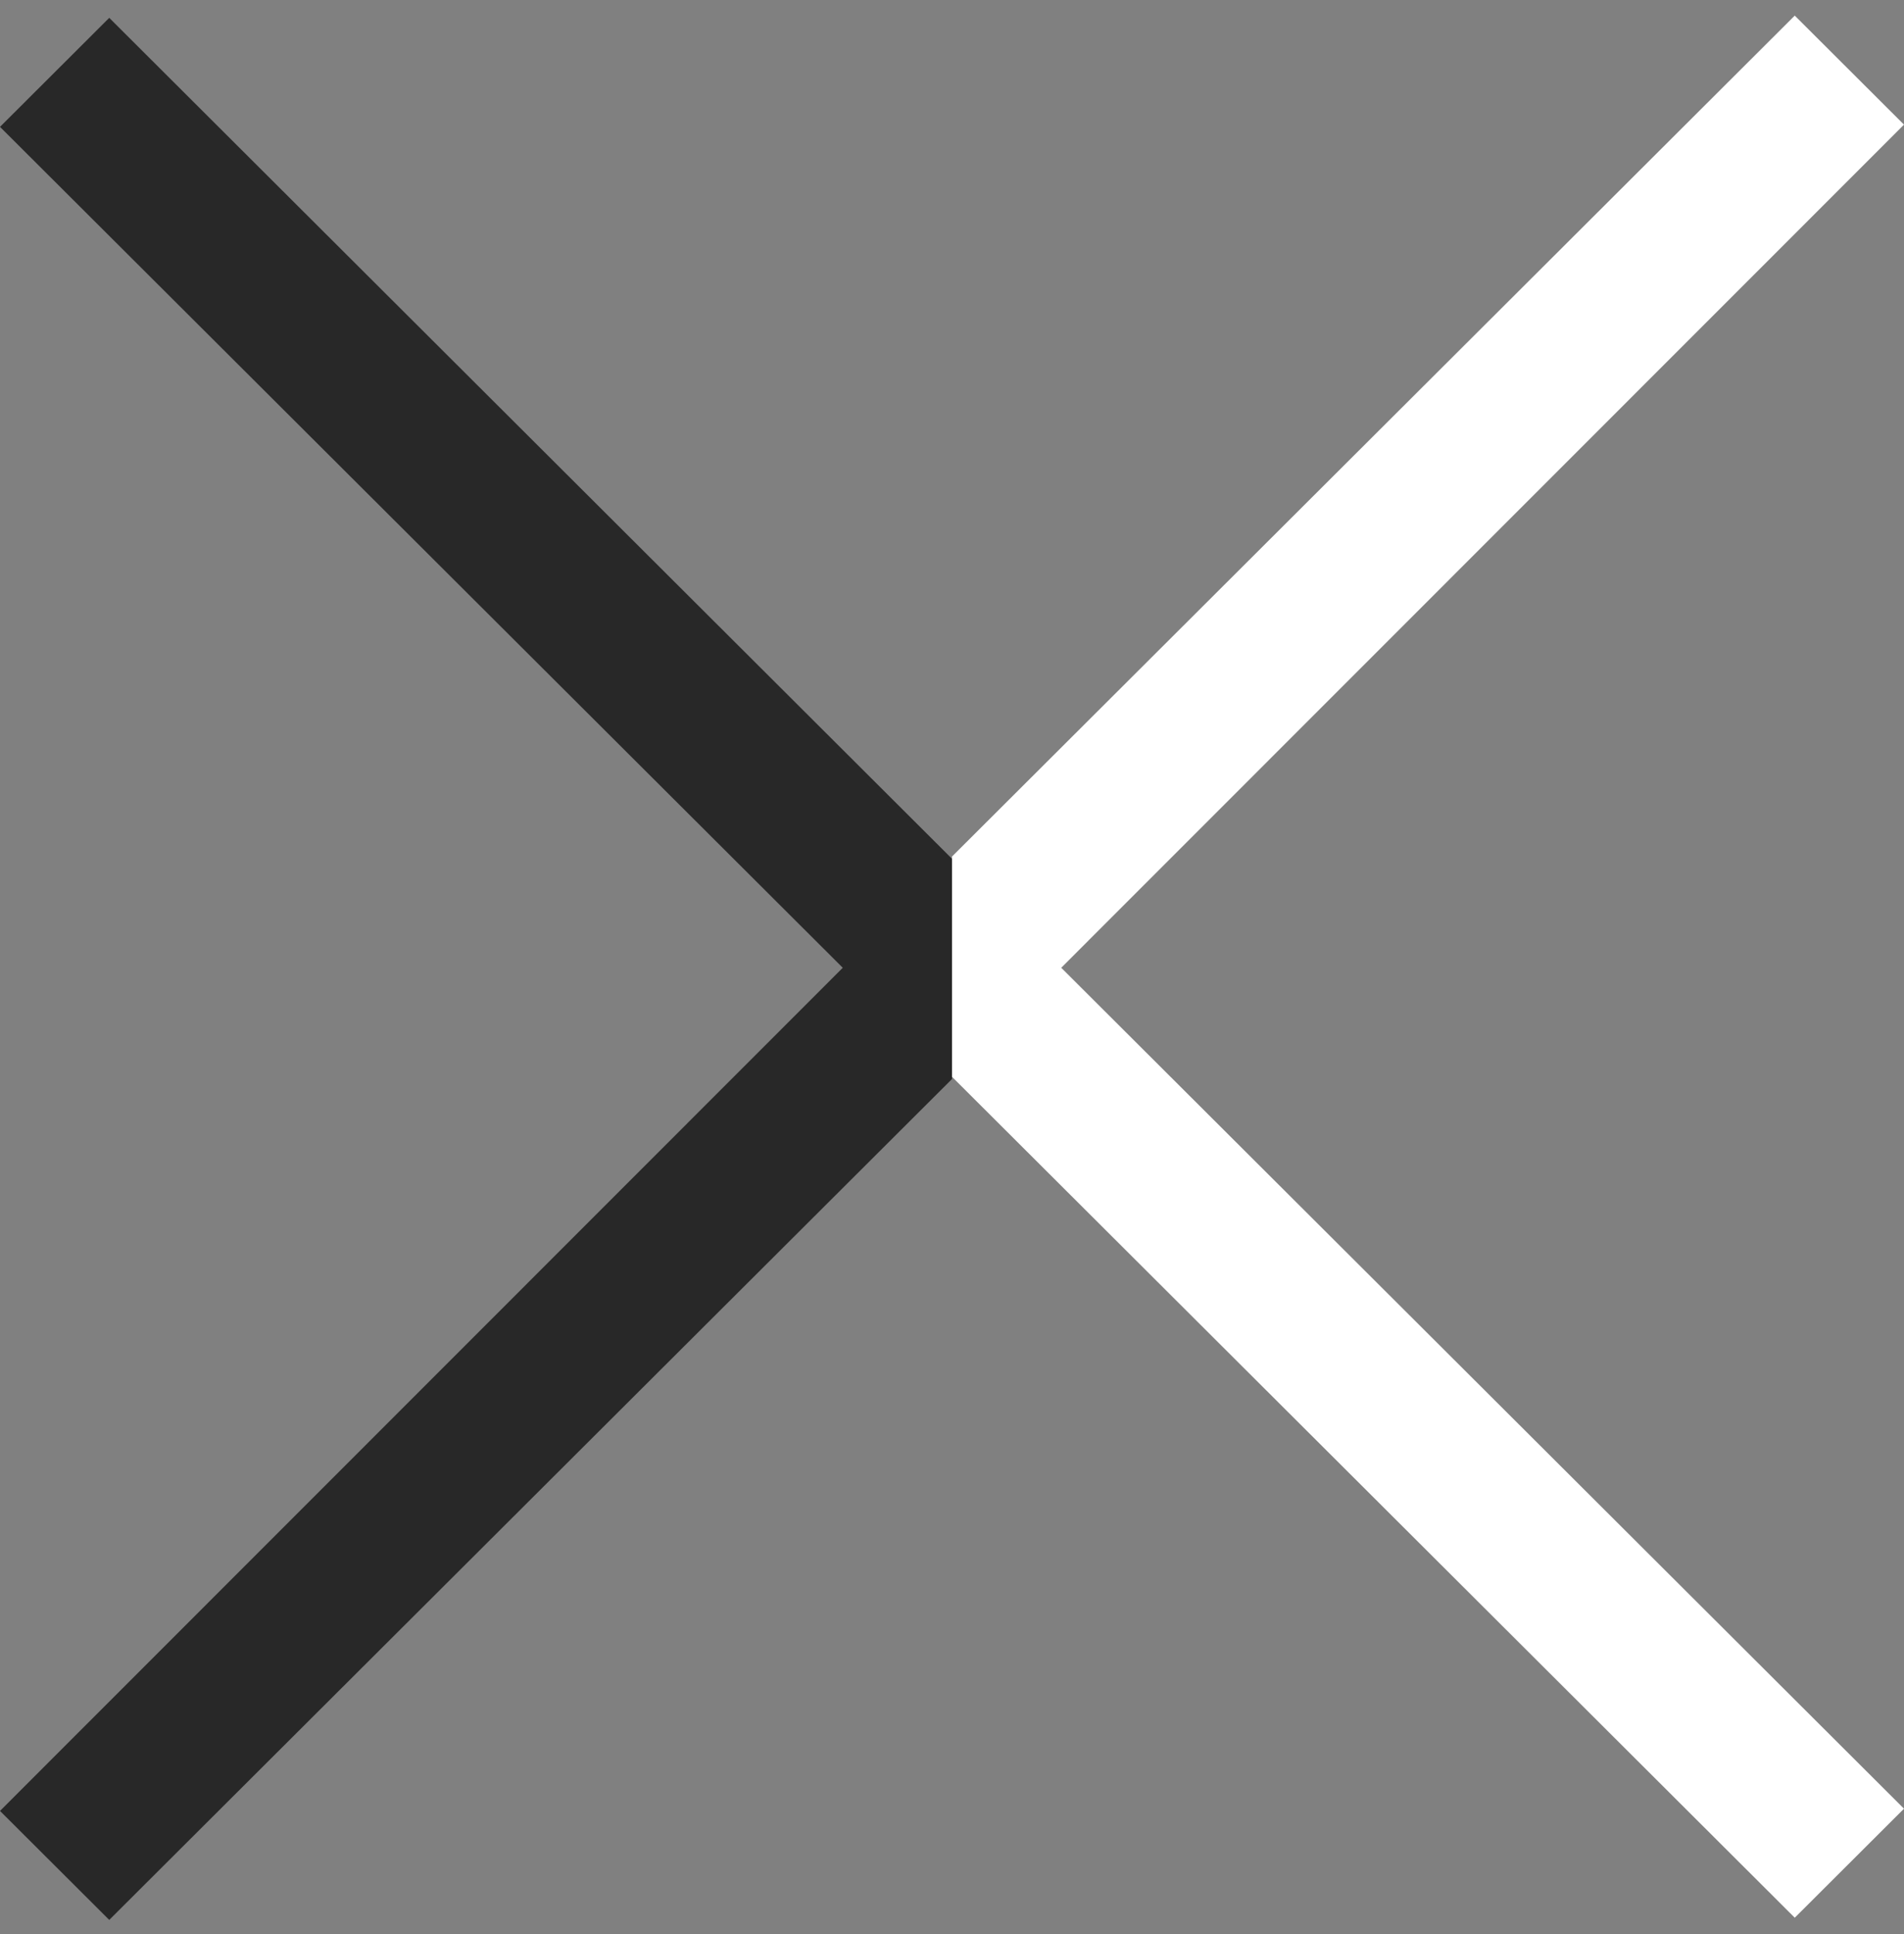
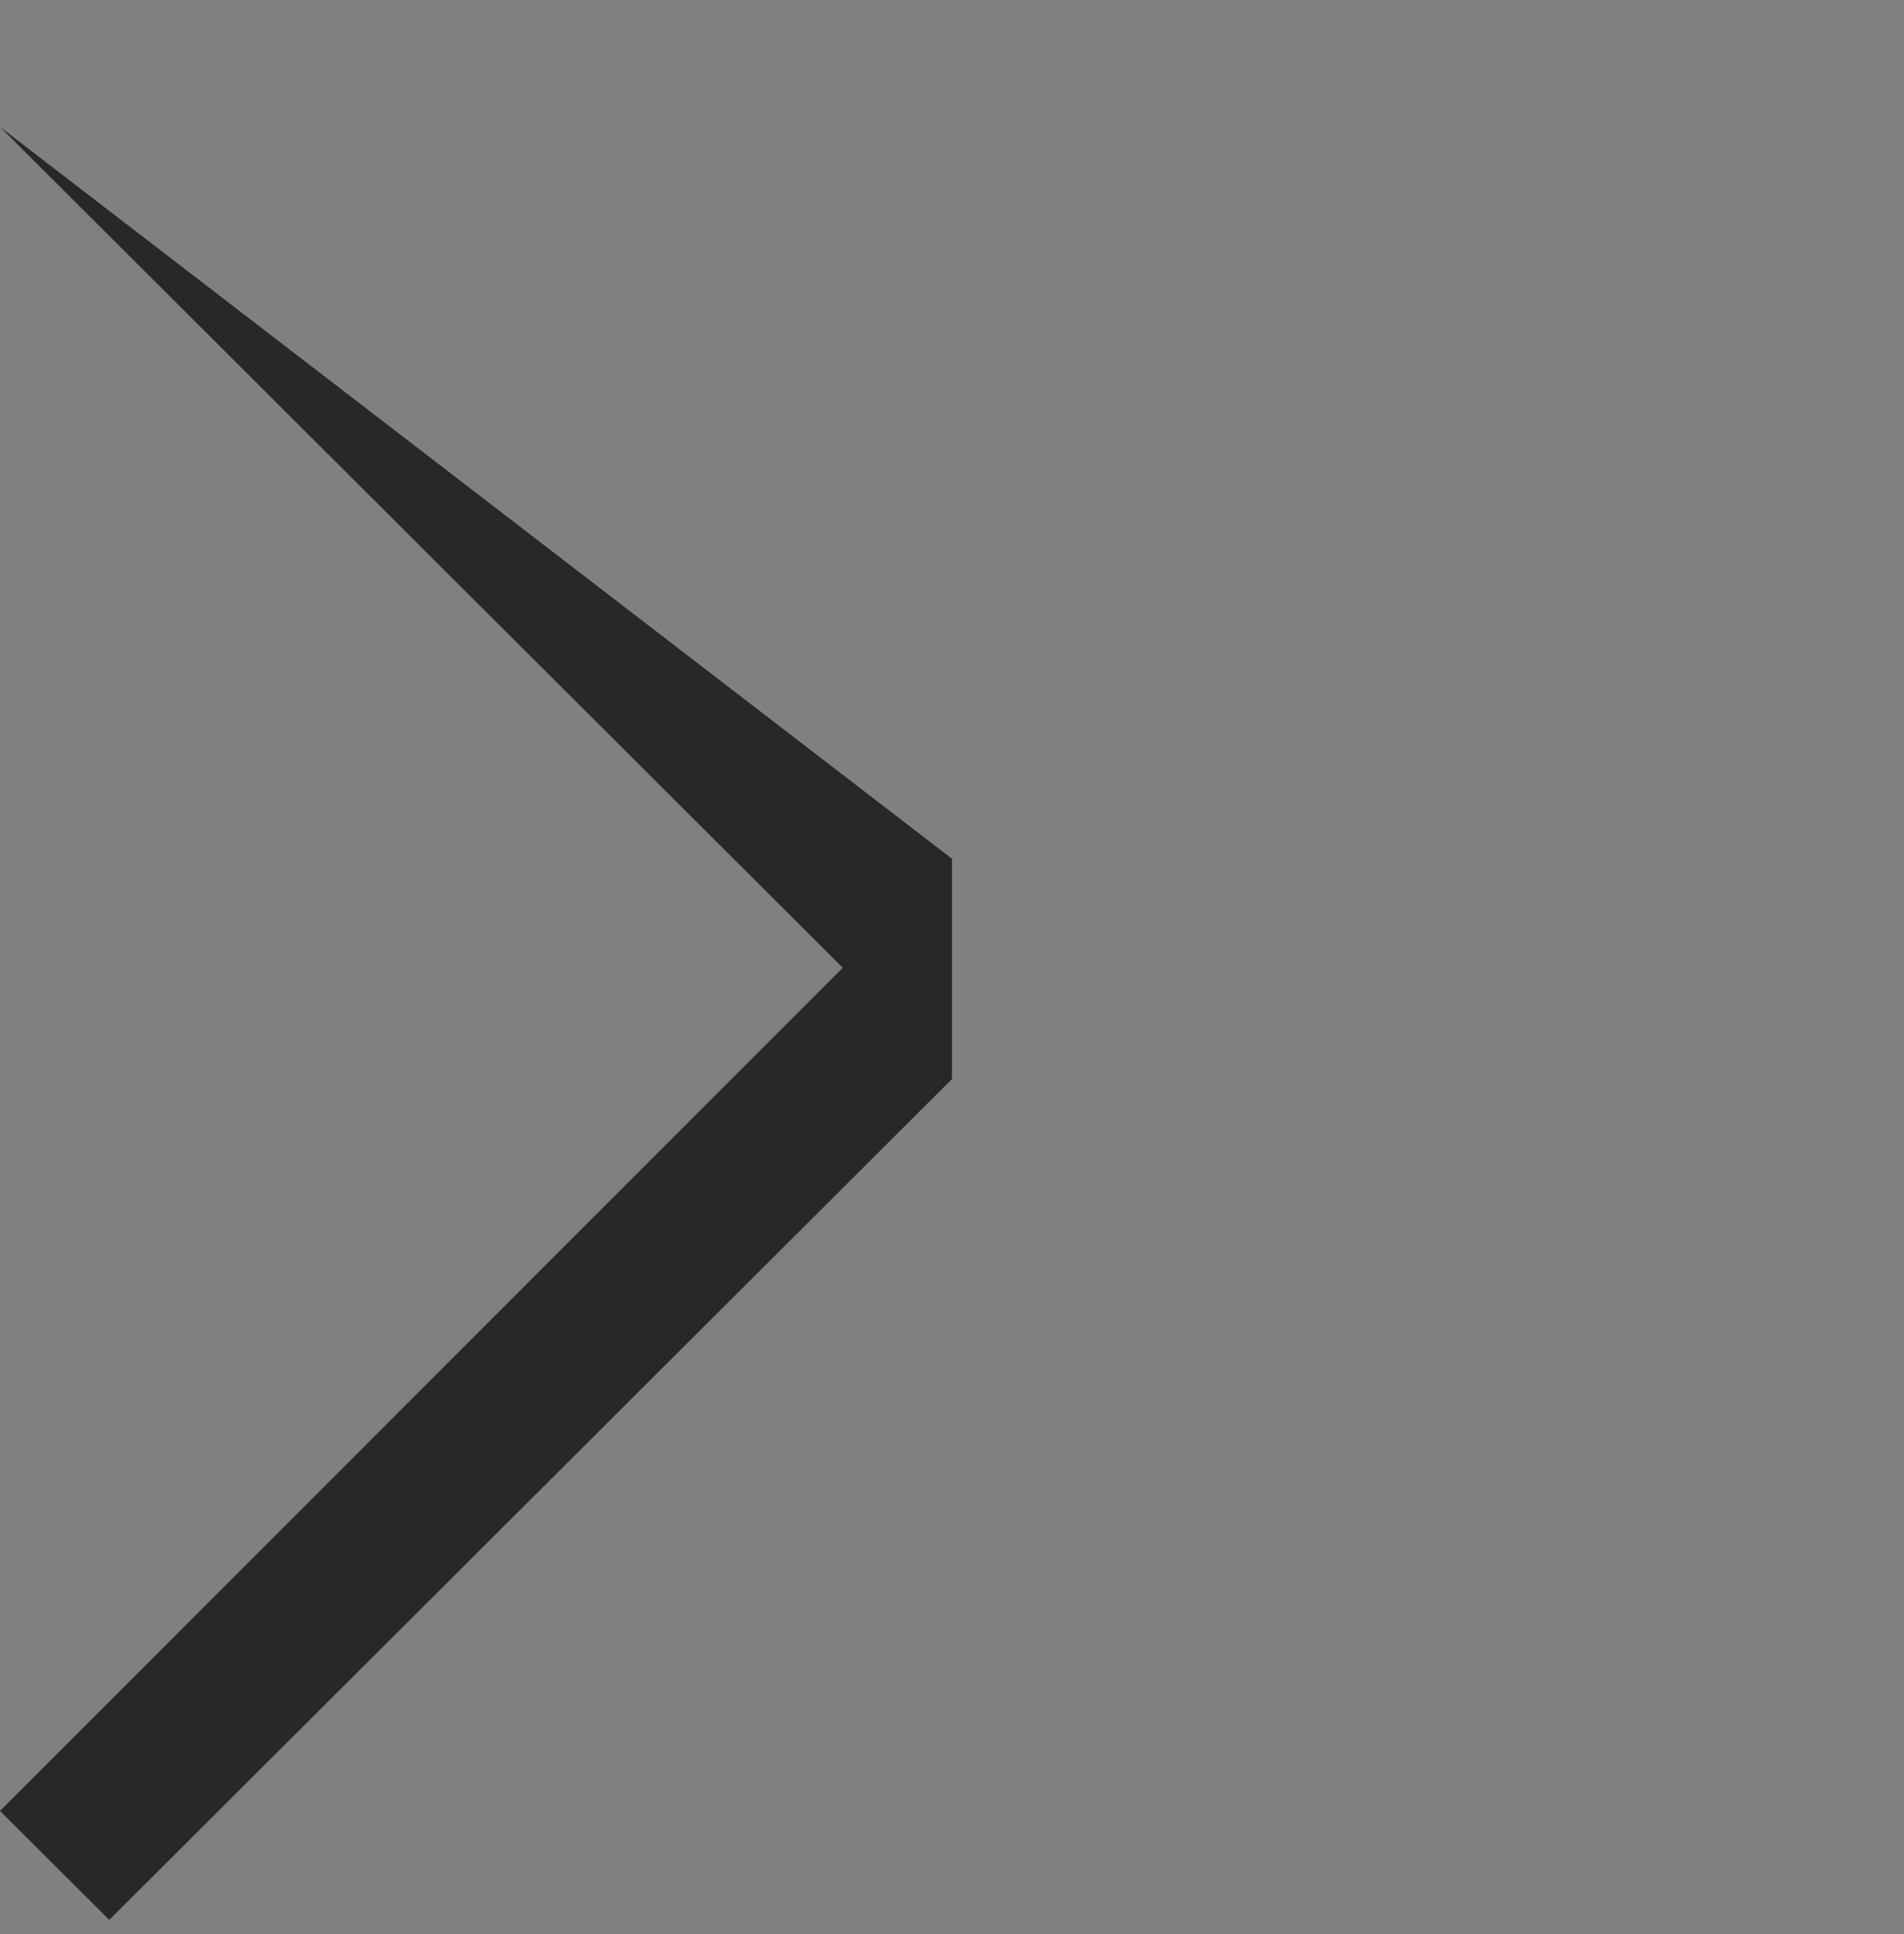
<svg xmlns="http://www.w3.org/2000/svg" width="64" height="65" viewBox="0 0 64 65" fill="none">
  <rect x="0" y="0" width="64" height="65" fill="#808080" stroke="none" />
  <g id="Group 625589">
-     <path id="Vector" d="M32 28.787L60.328 0.525L64 4.189L35.672 32.525L64 60.787L60.328 64.451L32 36.189V28.787Z" fill="white" />
-     <path id="Vector_2" d="M32 36.264L3.672 64.525L3.49367e-06 60.862L28.328 32.525L-1.46588e-06 4.264L3.672 0.6L32 28.862L32 36.264Z" fill="#282828" />
+     <path id="Vector_2" d="M32 36.264L3.672 64.525L3.49367e-06 60.862L28.328 32.525L-1.46588e-06 4.264L32 28.862L32 36.264Z" fill="#282828" />
  </g>
</svg>